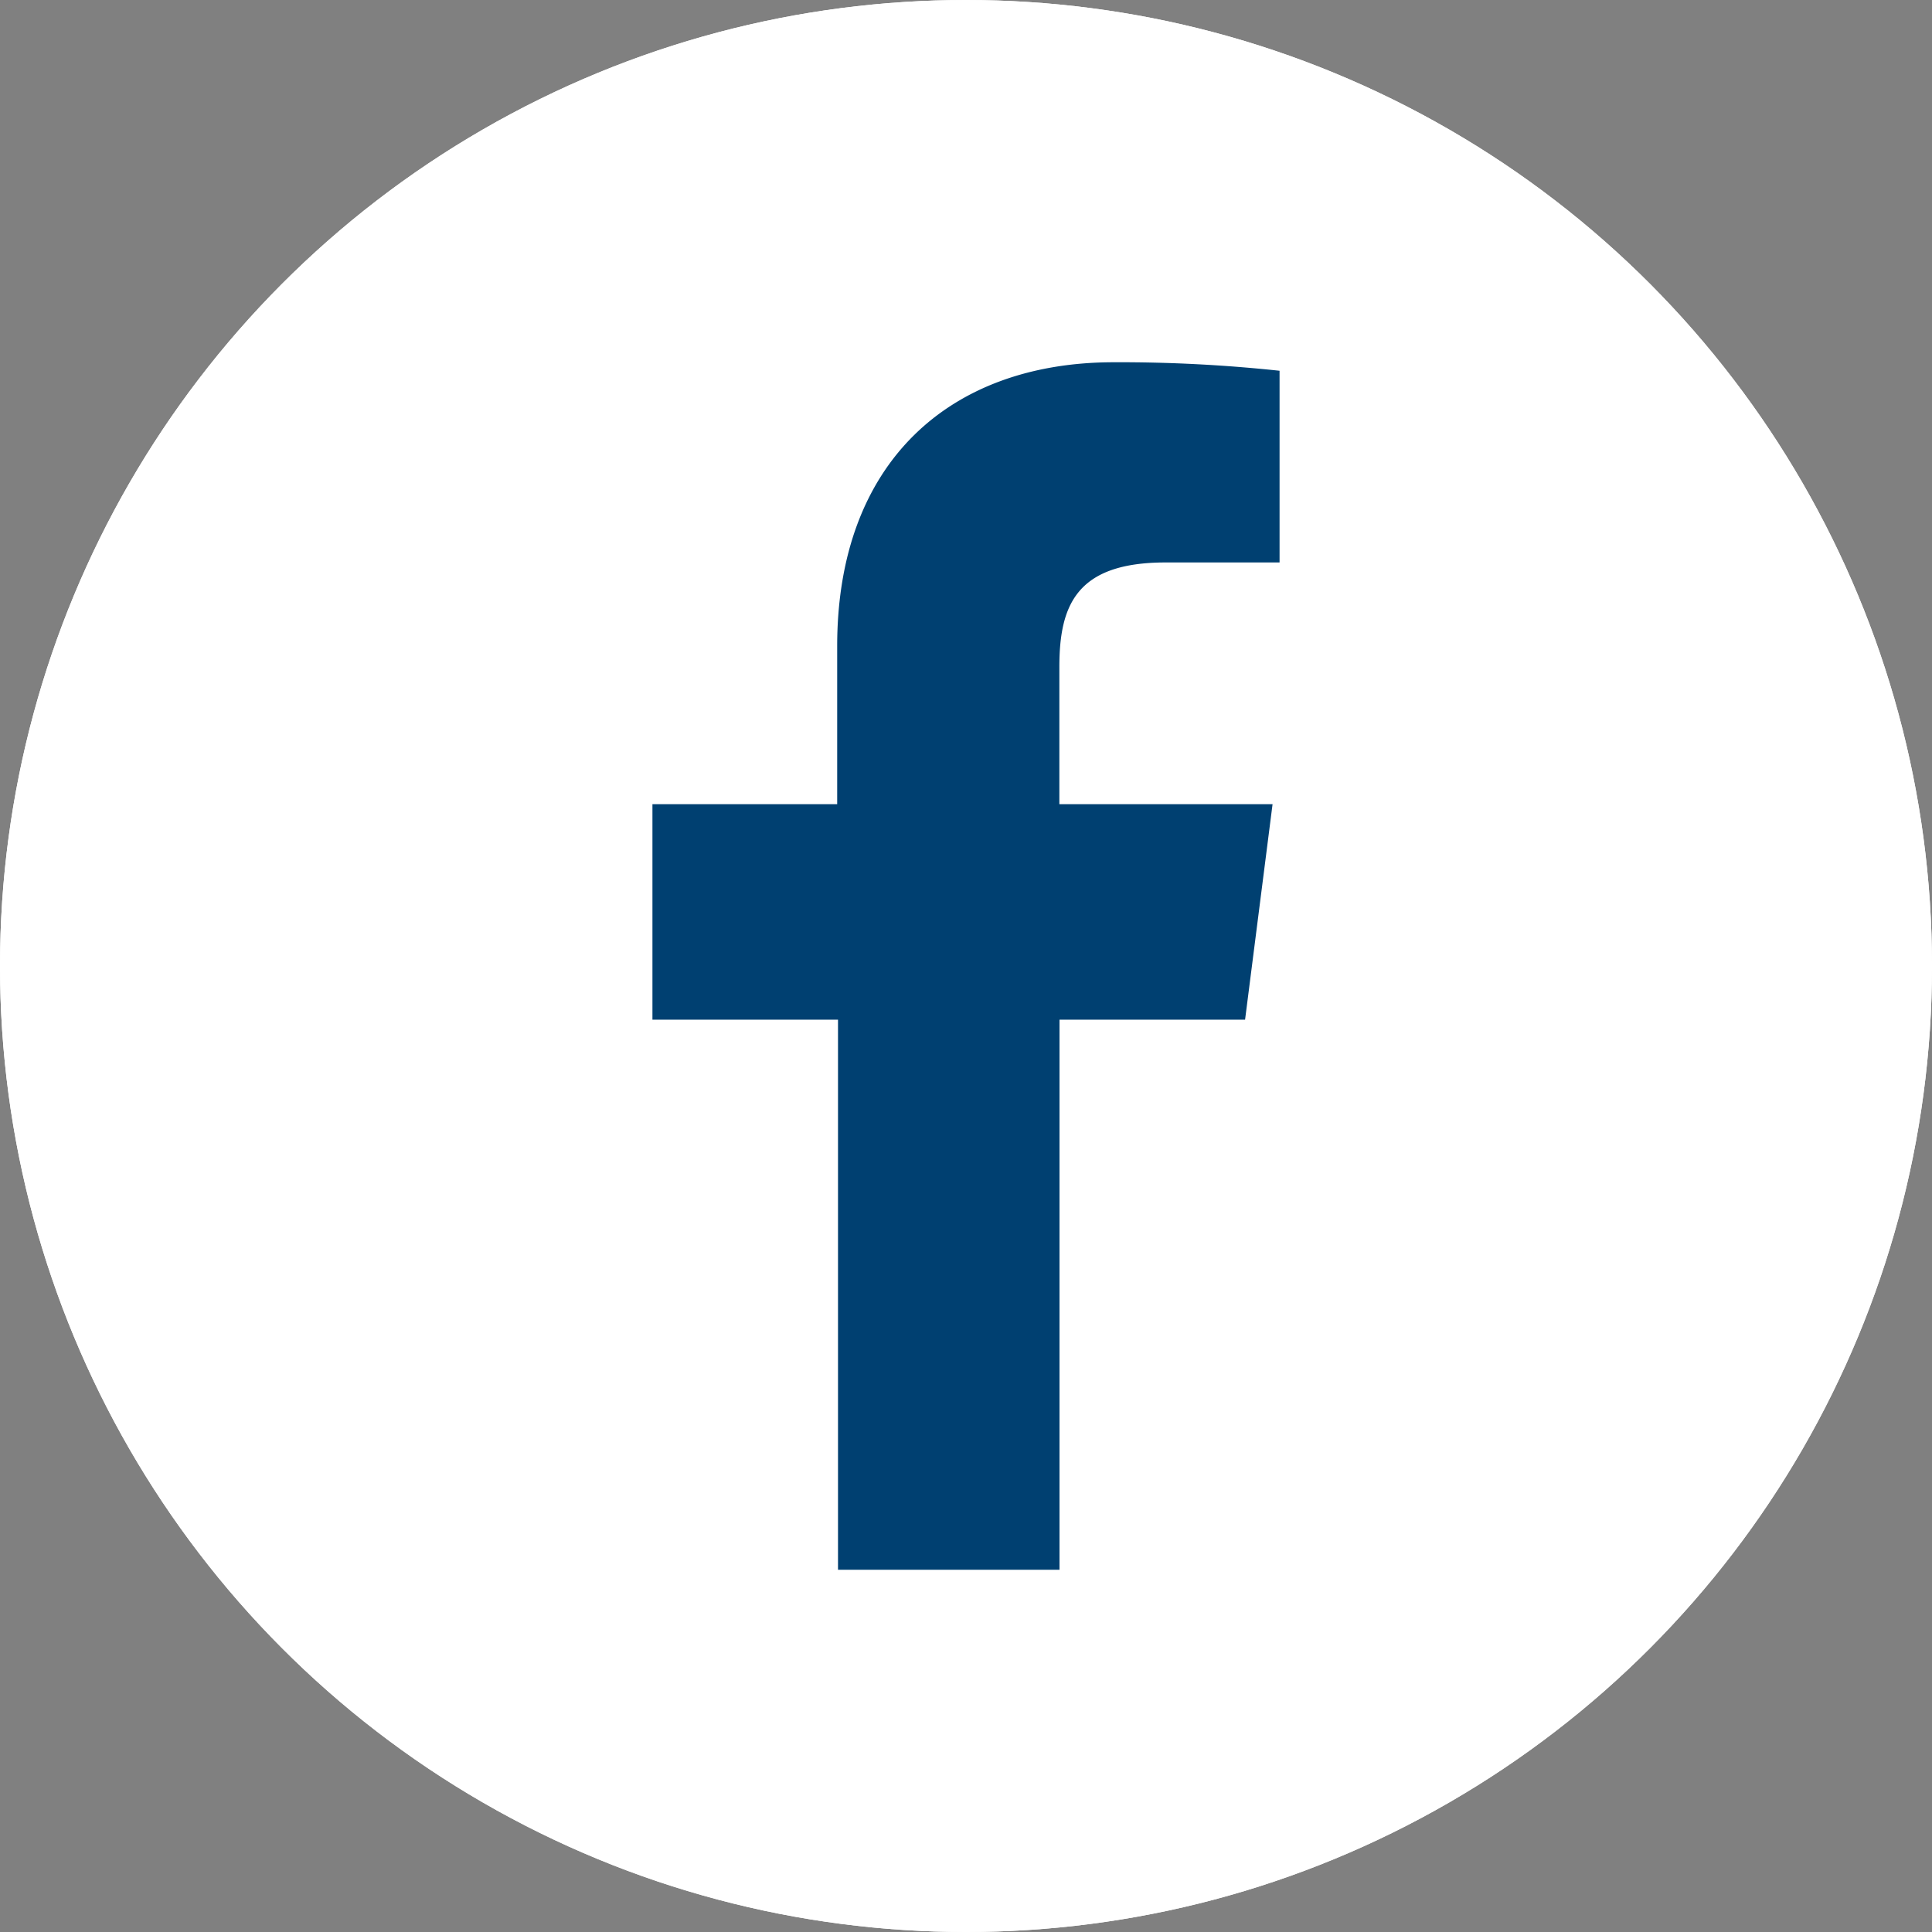
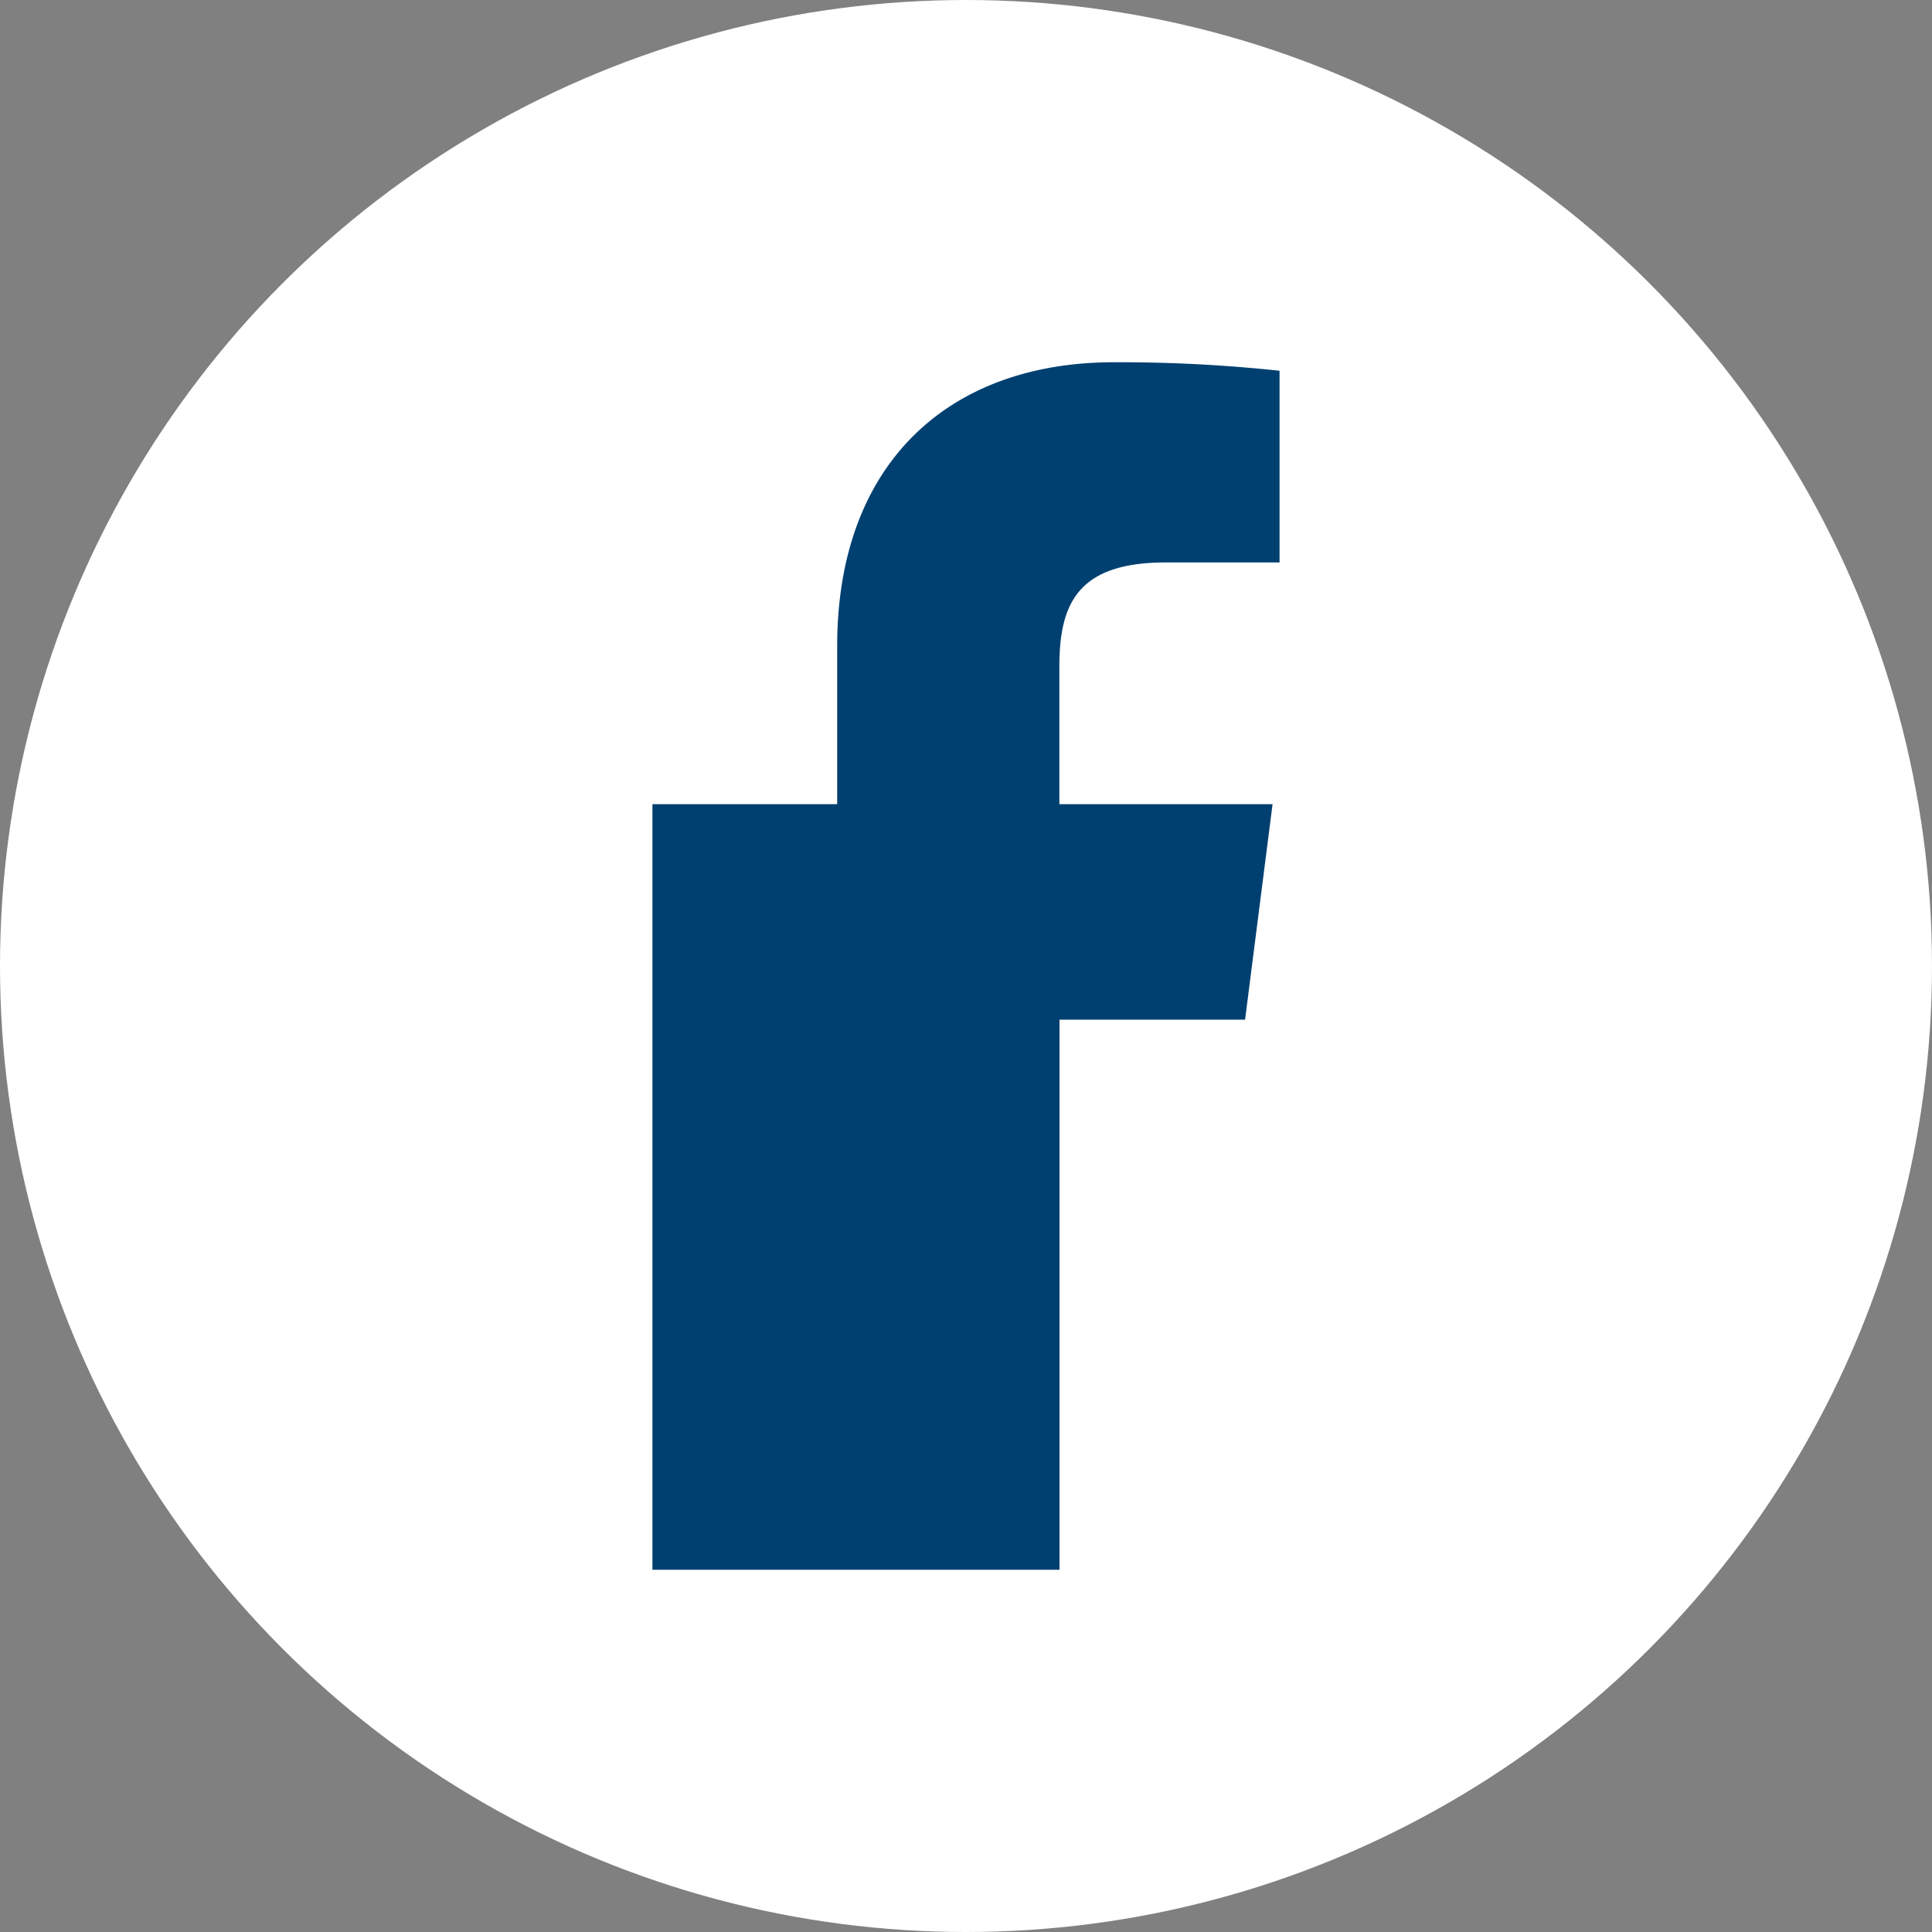
<svg xmlns="http://www.w3.org/2000/svg" width="40" height="40" viewBox="0 0 40 40">
  <rect x="0" y="0" width="40" height="40" fill="#808080" stroke="none" />
  <g id="Group_759" data-name="Group 759" transform="translate(-259 -674)">
    <g id="Ellipse_16" data-name="Ellipse 16" transform="translate(259 674)" fill="#fff" stroke="#fff" stroke-width="1">
      <circle cx="20" cy="20" r="20" stroke="none" />
-       <circle cx="20" cy="20" r="19.5" fill="none" />
    </g>
-     <path id="Path_9" data-name="Path 9" d="M66.648,46.789H62.062V35.4H58.22V30.939h3.825V27.666c0-3.8,2.324-5.877,5.728-5.877a31.144,31.144,0,0,1,3.431.176v3.969H68.845c-1.841,0-2.2.878-2.2,2.164v2.841h4.414L70.49,35.4H66.648Z" transform="translate(214.288 659.711)" fill="#004071" />
+     <path id="Path_9" data-name="Path 9" d="M66.648,46.789H62.062H58.22V30.939h3.825V27.666c0-3.8,2.324-5.877,5.728-5.877a31.144,31.144,0,0,1,3.431.176v3.969H68.845c-1.841,0-2.2.878-2.2,2.164v2.841h4.414L70.49,35.4H66.648Z" transform="translate(214.288 659.711)" fill="#004071" />
  </g>
</svg>